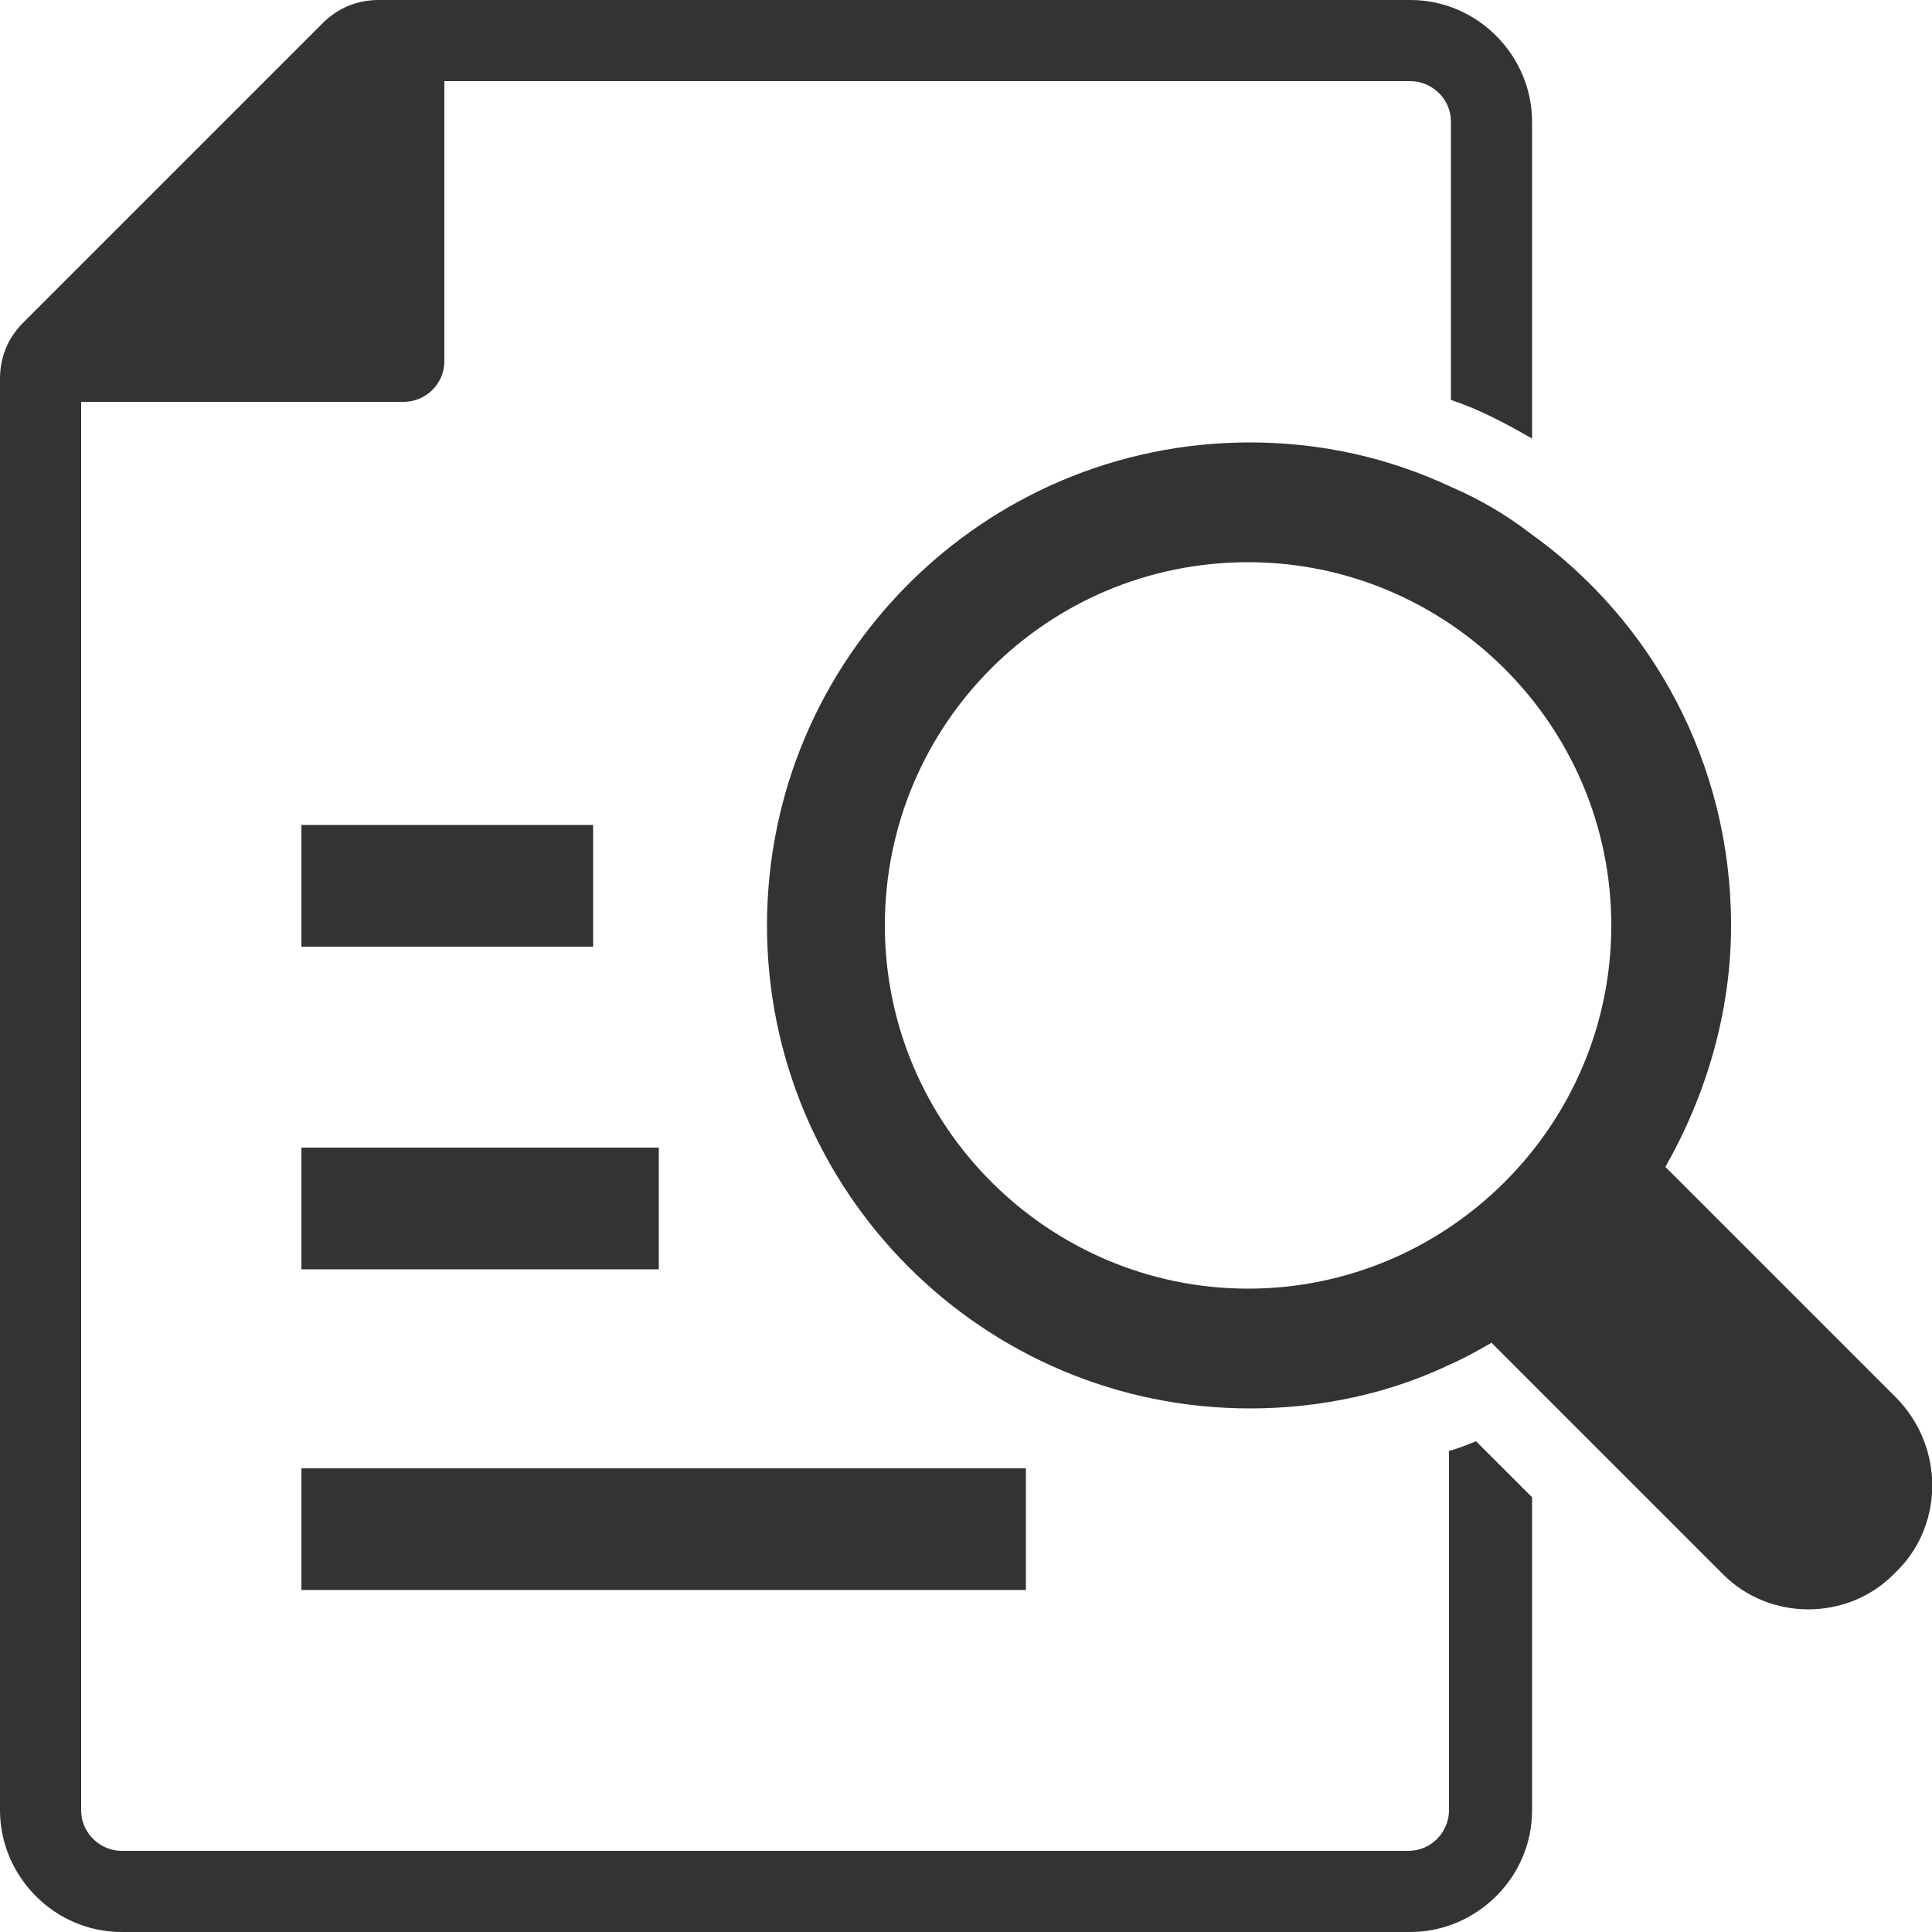
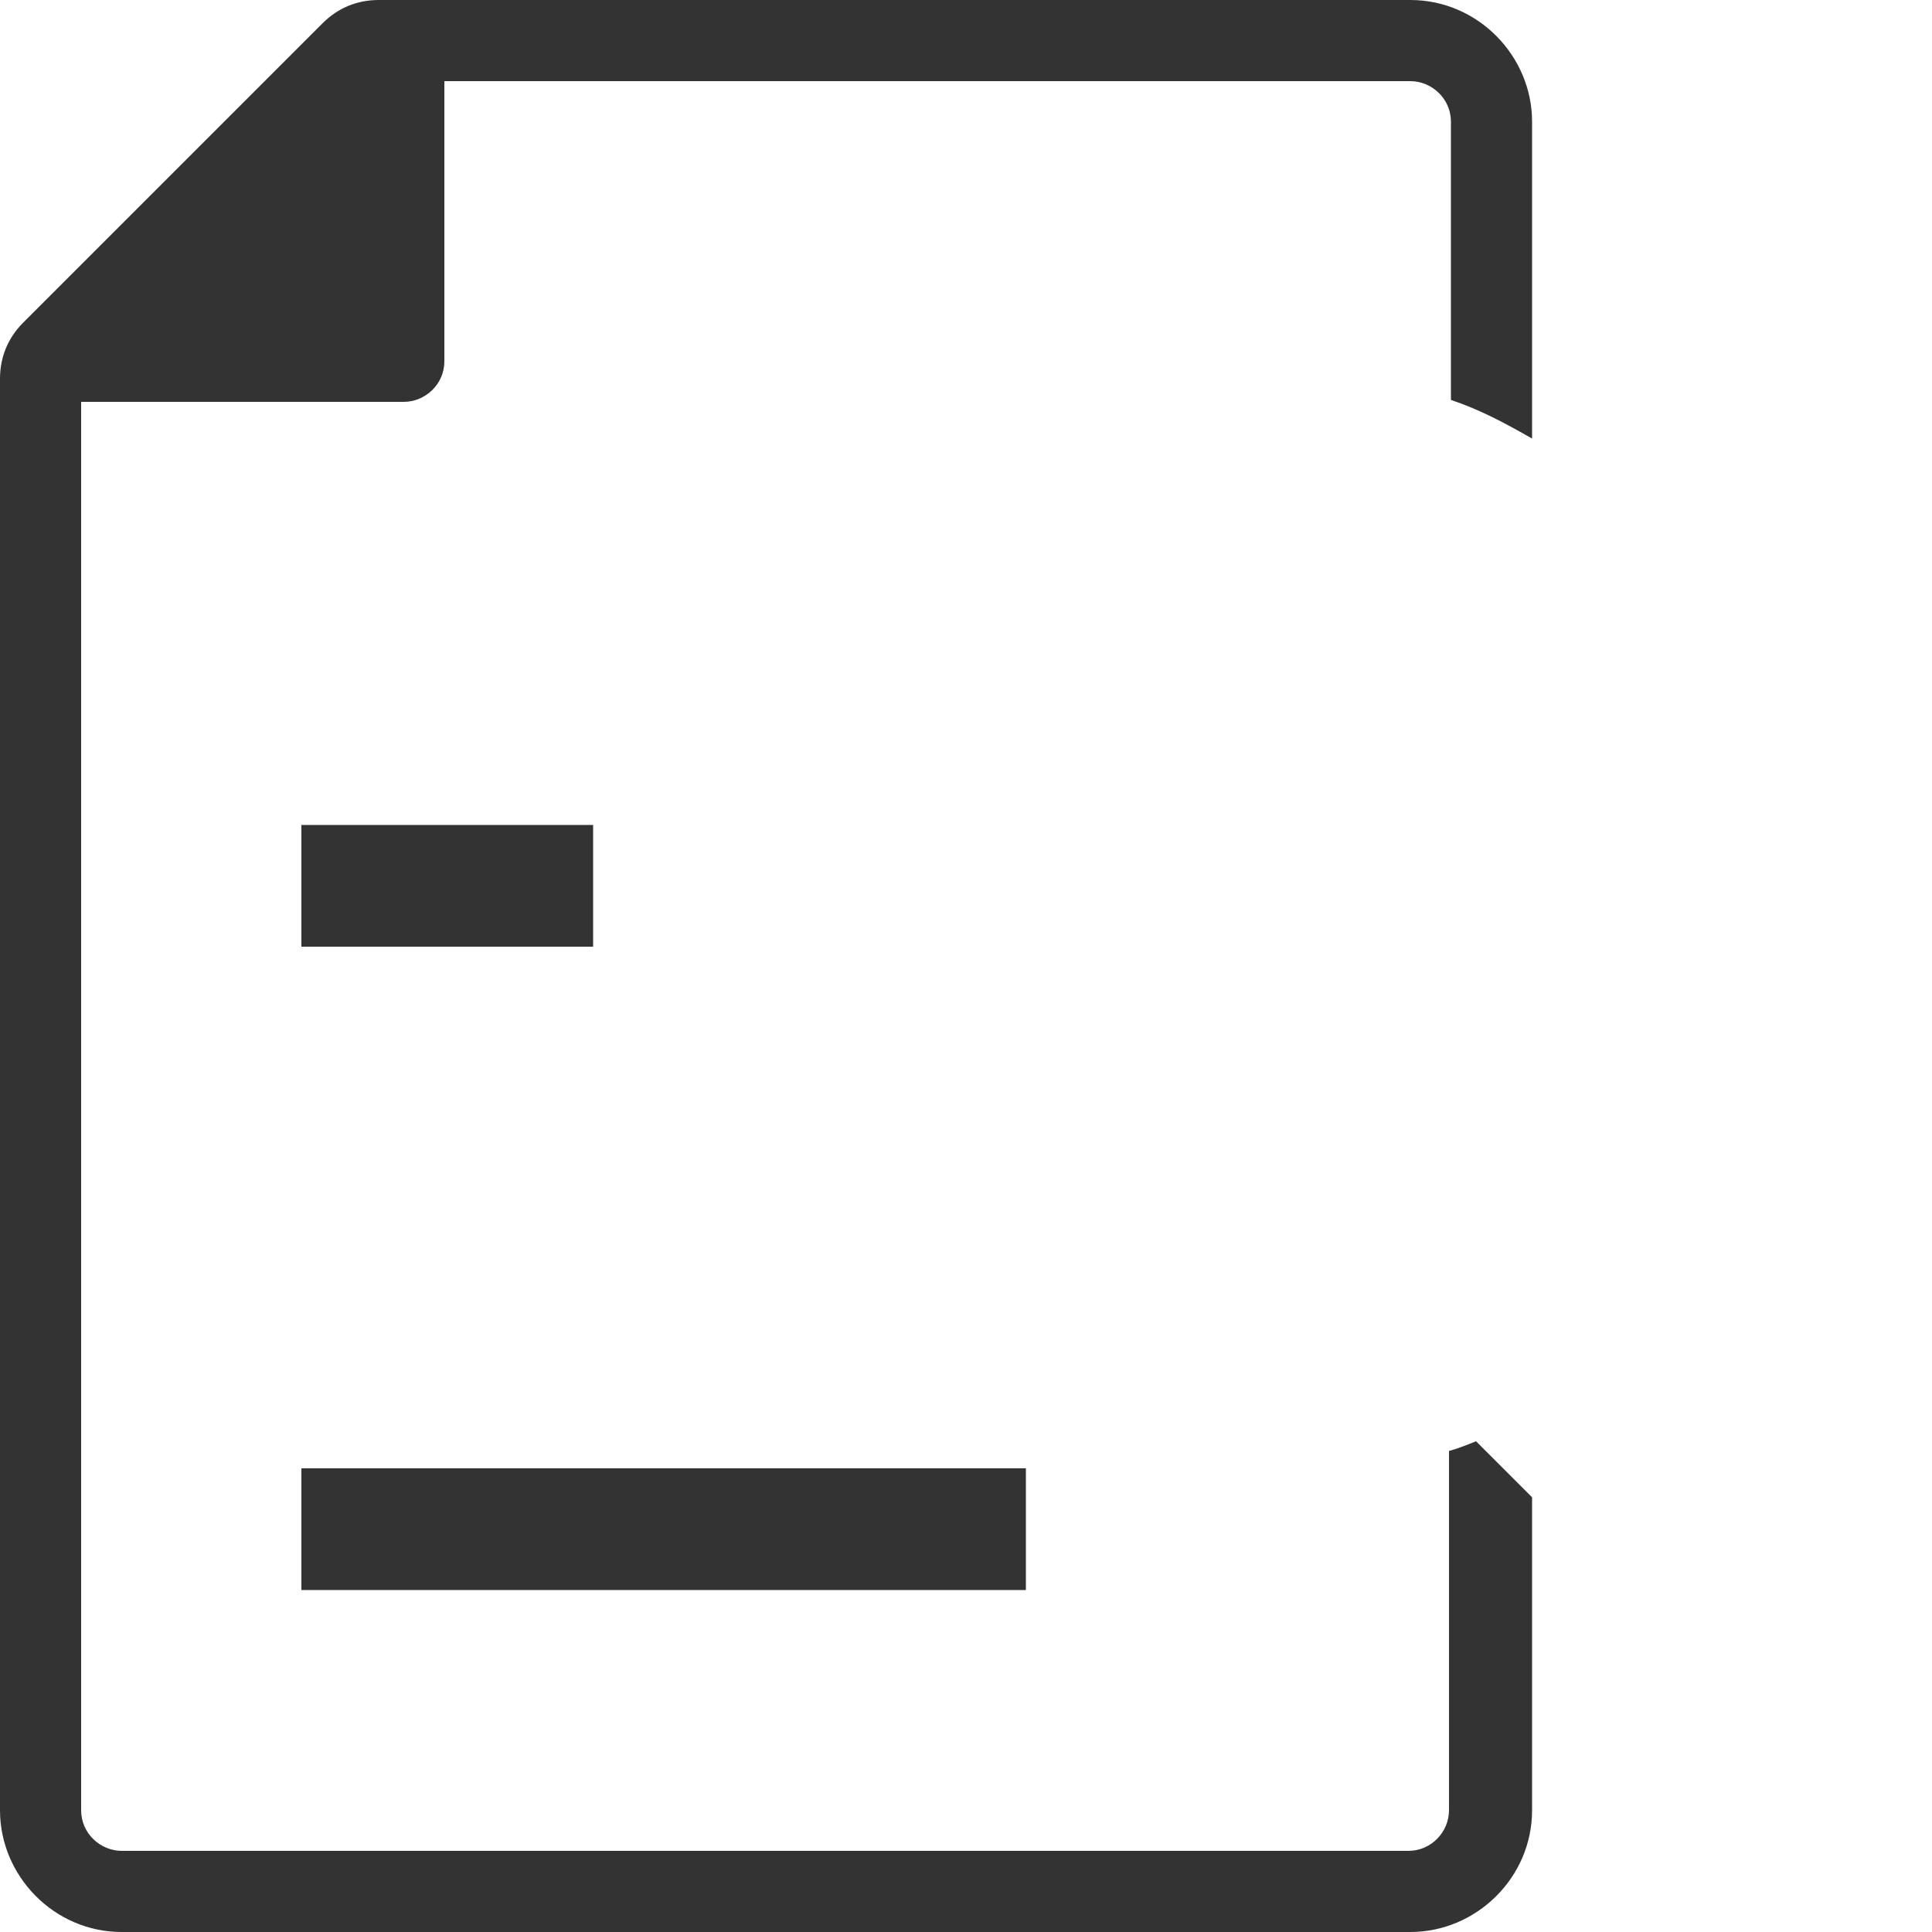
<svg xmlns="http://www.w3.org/2000/svg" version="1.1" id="圖層_1" x="0px" y="0px" viewBox="0 0 100 100" style="enable-background:new 0 0 100 100;" xml:space="preserve">
  <style type="text/css">
	.st0{fill:#333333;}
</style>
  <g>
    <path class="st0" d="M75,75.1v18.6c0,1.1-0.9,2.1-2.1,2.1H6.3c-1.1,0-2.1-0.9-2.1-2.1V20.8h16.7c1.1,0,2.1-0.9,2.1-2.1V4.2h50   c1.1,0,2.1,0.9,2.1,2.1v14.4c1.5,0.5,2.8,1.2,4.2,2V6.3c0-3.4-2.8-6.3-6.3-6.3H19.6c-1.1,0-2.1,0.4-2.9,1.2L1.2,16.7   C0.4,17.5,0,18.5,0,19.6v74.1c0,3.4,2.8,6.3,6.3,6.3h66.7c3.4,0,6.3-2.8,6.3-6.3V77.5l-2.9-2.9C75.9,74.8,75.4,75,75,75.1z" />
    <rect x="15.6" y="42.7" class="st0" width="15.1" height="6.3" />
-     <rect x="15.6" y="59.4" class="st0" width="18.5" height="6.3" />
    <rect x="15.6" y="76" class="st0" width="37.5" height="6.3" />
-     <path class="st0" d="M98.2,72.4l-12-12c2.1-3.7,3.4-8,3.4-12.5c0-8.4-4.1-15.8-10.4-20.3c-1.3-1-2.7-1.8-4.1-2.4   c-3.2-1.5-6.7-2.3-10.4-2.3c-13.8,0-25,11.2-25,25s11.2,25,25,25c3.7,0,7.3-0.8,10.4-2.3c0.7-0.3,1.4-0.7,2.1-1.1l12,12   c2.4,2.4,6.4,2.4,8.8,0l0.3-0.3C100.6,78.8,100.6,74.9,98.2,72.4z M64.6,66.7c-10.3,0-18.8-8.4-18.8-18.8s8.4-18.8,18.8-18.8   c10.3,0,18.8,8.4,18.8,18.8S74.9,66.7,64.6,66.7z" />
  </g>
</svg>